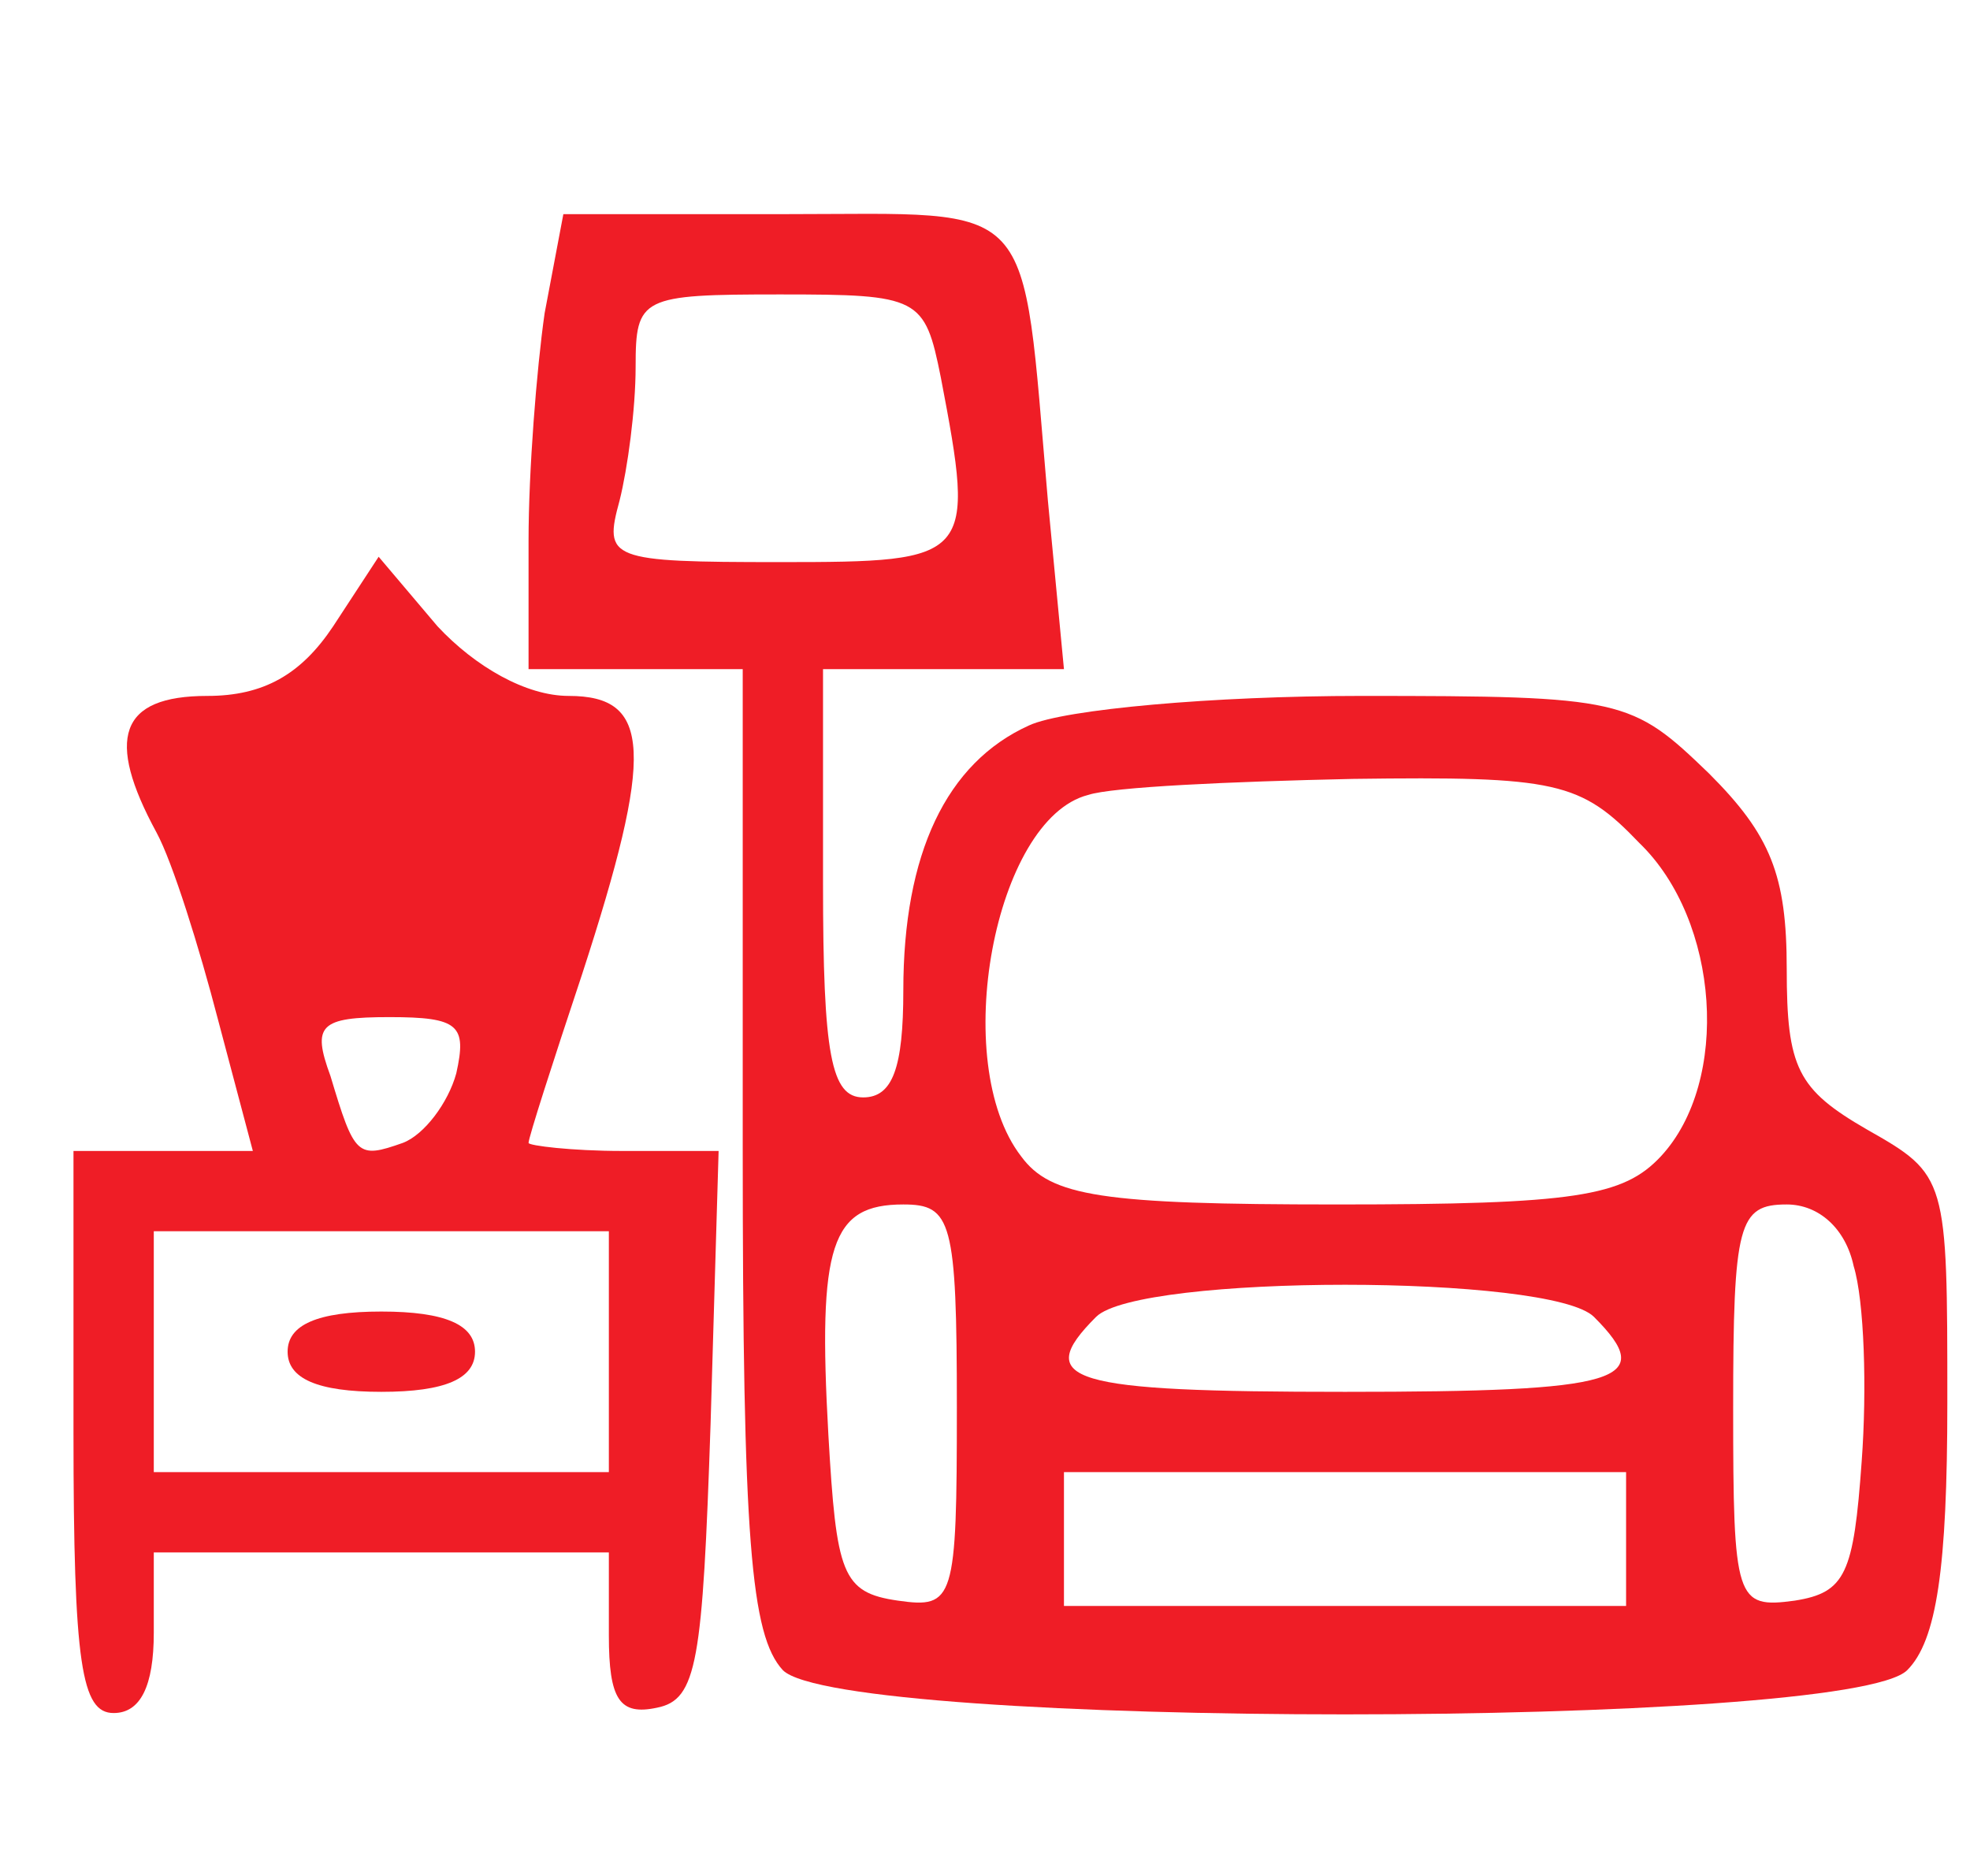
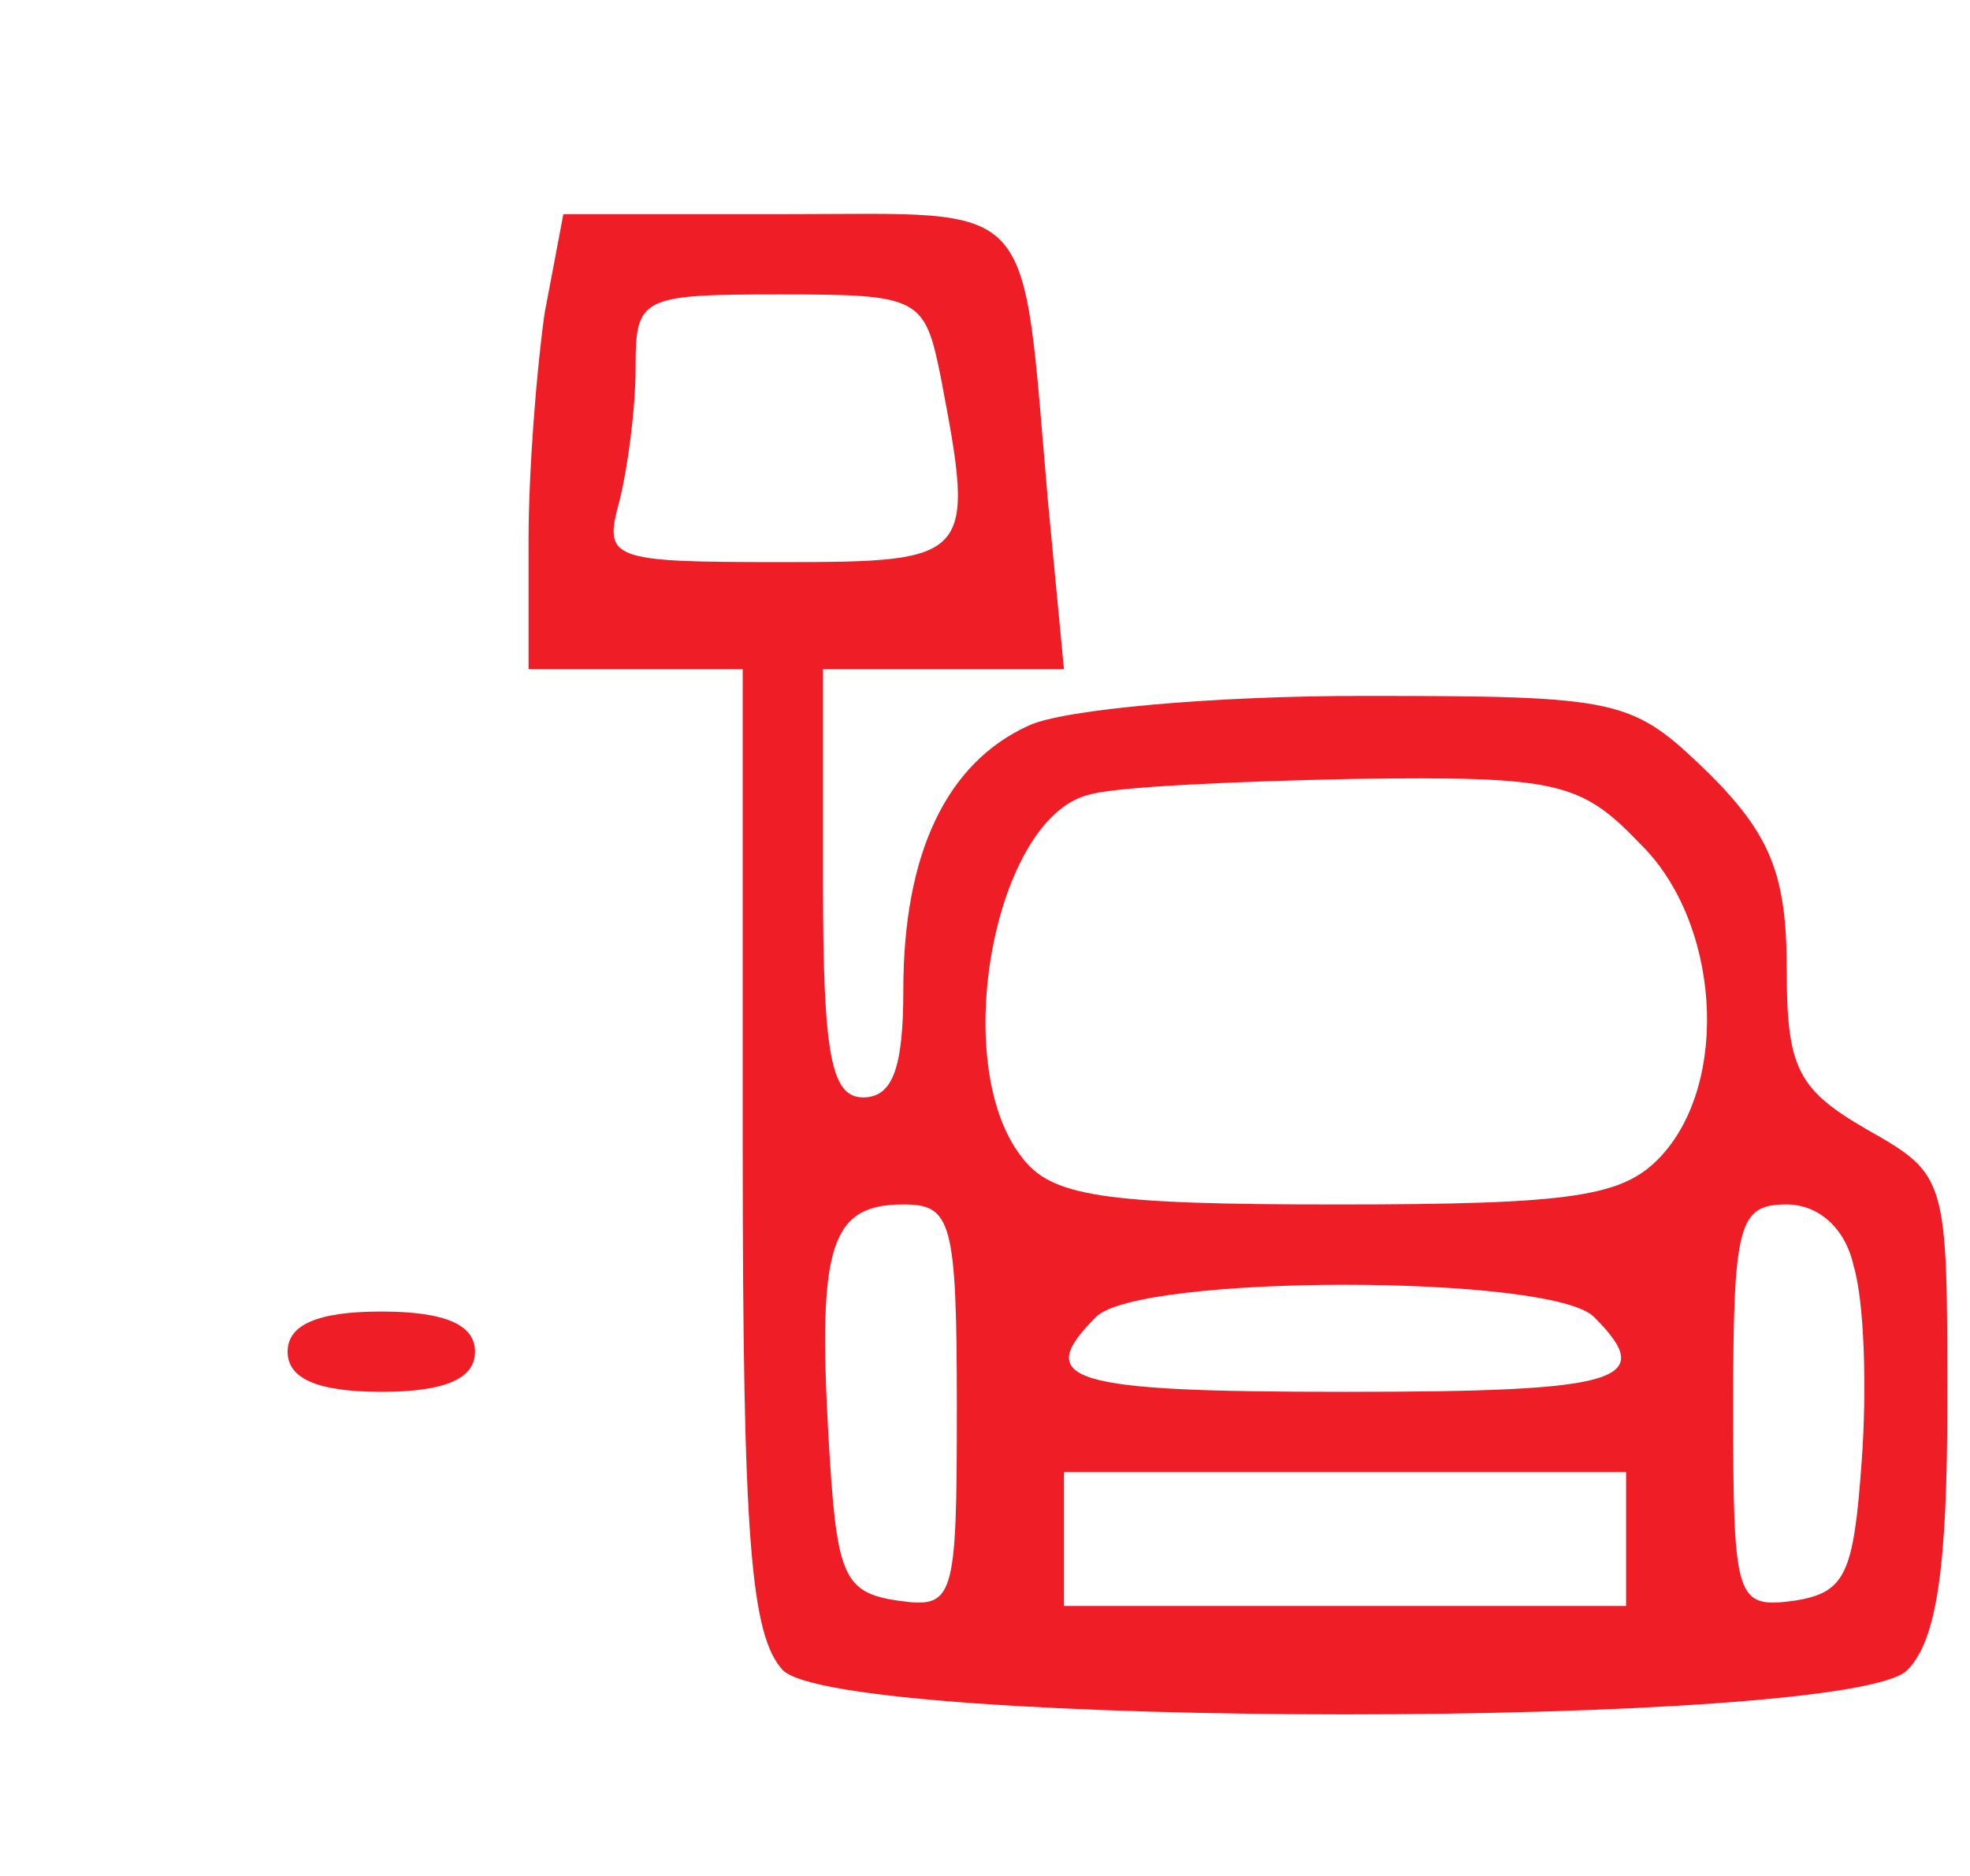
<svg xmlns="http://www.w3.org/2000/svg" width="63" height="60" viewBox="0 0 63 60" fill="none">
  <g clip-path="url(#clip0_101_567)">
    <path d="M17.417 10.016C17.16 11.814 16.903 15.067 16.903 17.293V21.402H20.327H23.752V36.726C23.752 49.224 24.009 52.306 25.036 53.419C26.919 55.303 59.108 55.303 60.991 53.419C61.933 52.478 62.275 50.166 62.275 44.858C62.275 37.667 62.275 37.582 59.707 36.127C57.481 34.842 57.139 34.157 57.139 30.99C57.139 27.994 56.625 26.71 54.656 24.741C52.173 22.344 51.917 22.258 43.527 22.258C38.819 22.258 34.025 22.686 32.912 23.2C30.258 24.398 28.888 27.309 28.888 31.675C28.888 34.157 28.546 35.099 27.604 35.099C26.577 35.099 26.32 33.73 26.32 28.251V21.402H30.172H34.025L33.511 16.009C32.655 6.164 33.254 6.849 25.121 6.849H18.016L17.417 10.016ZM30.087 12.071C31.2 17.892 31.114 17.978 24.95 17.978C19.471 17.978 19.3 17.892 19.814 16.009C20.071 14.981 20.327 13.098 20.327 11.728C20.327 9.503 20.499 9.417 24.95 9.417C29.402 9.417 29.573 9.503 30.087 12.071ZM52.43 26.966C54.998 29.449 55.341 34.586 53.115 36.983C51.917 38.267 50.376 38.523 42.757 38.523C35.223 38.523 33.597 38.267 32.655 36.983C30.343 33.986 31.799 26.196 34.795 25.426C35.566 25.169 39.332 24.997 43.27 24.912C49.776 24.826 50.547 24.997 52.43 26.966ZM30.6 45.03C30.6 51.194 30.515 51.45 28.717 51.194C26.919 50.937 26.748 50.337 26.491 45.886C26.149 39.808 26.577 38.523 28.888 38.523C30.429 38.523 30.6 39.037 30.6 45.03ZM59.279 40.492C59.621 41.605 59.707 44.431 59.536 46.742C59.279 50.337 59.022 50.937 57.395 51.194C55.512 51.45 55.426 51.194 55.426 45.03C55.426 39.123 55.598 38.523 57.139 38.523C58.166 38.523 59.022 39.294 59.279 40.492ZM50.975 42.119C53.029 44.174 51.831 44.516 43.013 44.516C34.196 44.516 32.997 44.174 35.052 42.119C36.422 40.749 49.605 40.749 50.975 42.119ZM52.002 49.224V51.365H43.013H34.025V49.224V47.084H43.013H52.002V49.224Z" fill="#EF1D26" />
-     <path d="M10.654 20.032C9.627 21.573 8.428 22.258 6.63 22.258C3.805 22.258 3.377 23.628 5.004 26.624C5.517 27.566 6.373 30.305 6.973 32.617L8.086 36.812H5.261H2.35V45.8C2.35 53.248 2.607 54.789 3.634 54.789C4.49 54.789 4.918 53.933 4.918 52.221V49.653H12.195H19.471V52.306C19.471 54.361 19.814 54.875 21.012 54.618C22.296 54.361 22.468 53.163 22.724 45.543L22.981 36.812H19.899C18.273 36.812 16.903 36.64 16.903 36.555C16.903 36.383 17.674 33.986 18.615 31.161C20.927 24.056 20.841 22.258 18.187 22.258C16.817 22.258 15.191 21.317 13.992 20.032L12.109 17.807L10.654 20.032ZM14.592 34.329C14.335 35.27 13.565 36.298 12.88 36.555C11.424 37.068 11.339 36.983 10.568 34.414C9.969 32.788 10.226 32.531 12.452 32.531C14.677 32.531 14.934 32.788 14.592 34.329ZM19.471 43.232V47.084H12.195H4.918V43.232V39.38H12.195H19.471V43.232Z" fill="#EF1D26" />
    <path d="M9.198 43.232C9.198 44.088 10.14 44.516 12.195 44.516C14.249 44.516 15.191 44.088 15.191 43.232C15.191 42.376 14.249 41.948 12.195 41.948C10.14 41.948 9.198 42.376 9.198 43.232Z" fill="#EF1D26" />
  </g>
  <defs>
    <clipPath id="clip0_101_567">
      <rect width="61.638" height="59.925" fill="white" transform="translate(0.638)" />
    </clipPath>
  </defs>
</svg>